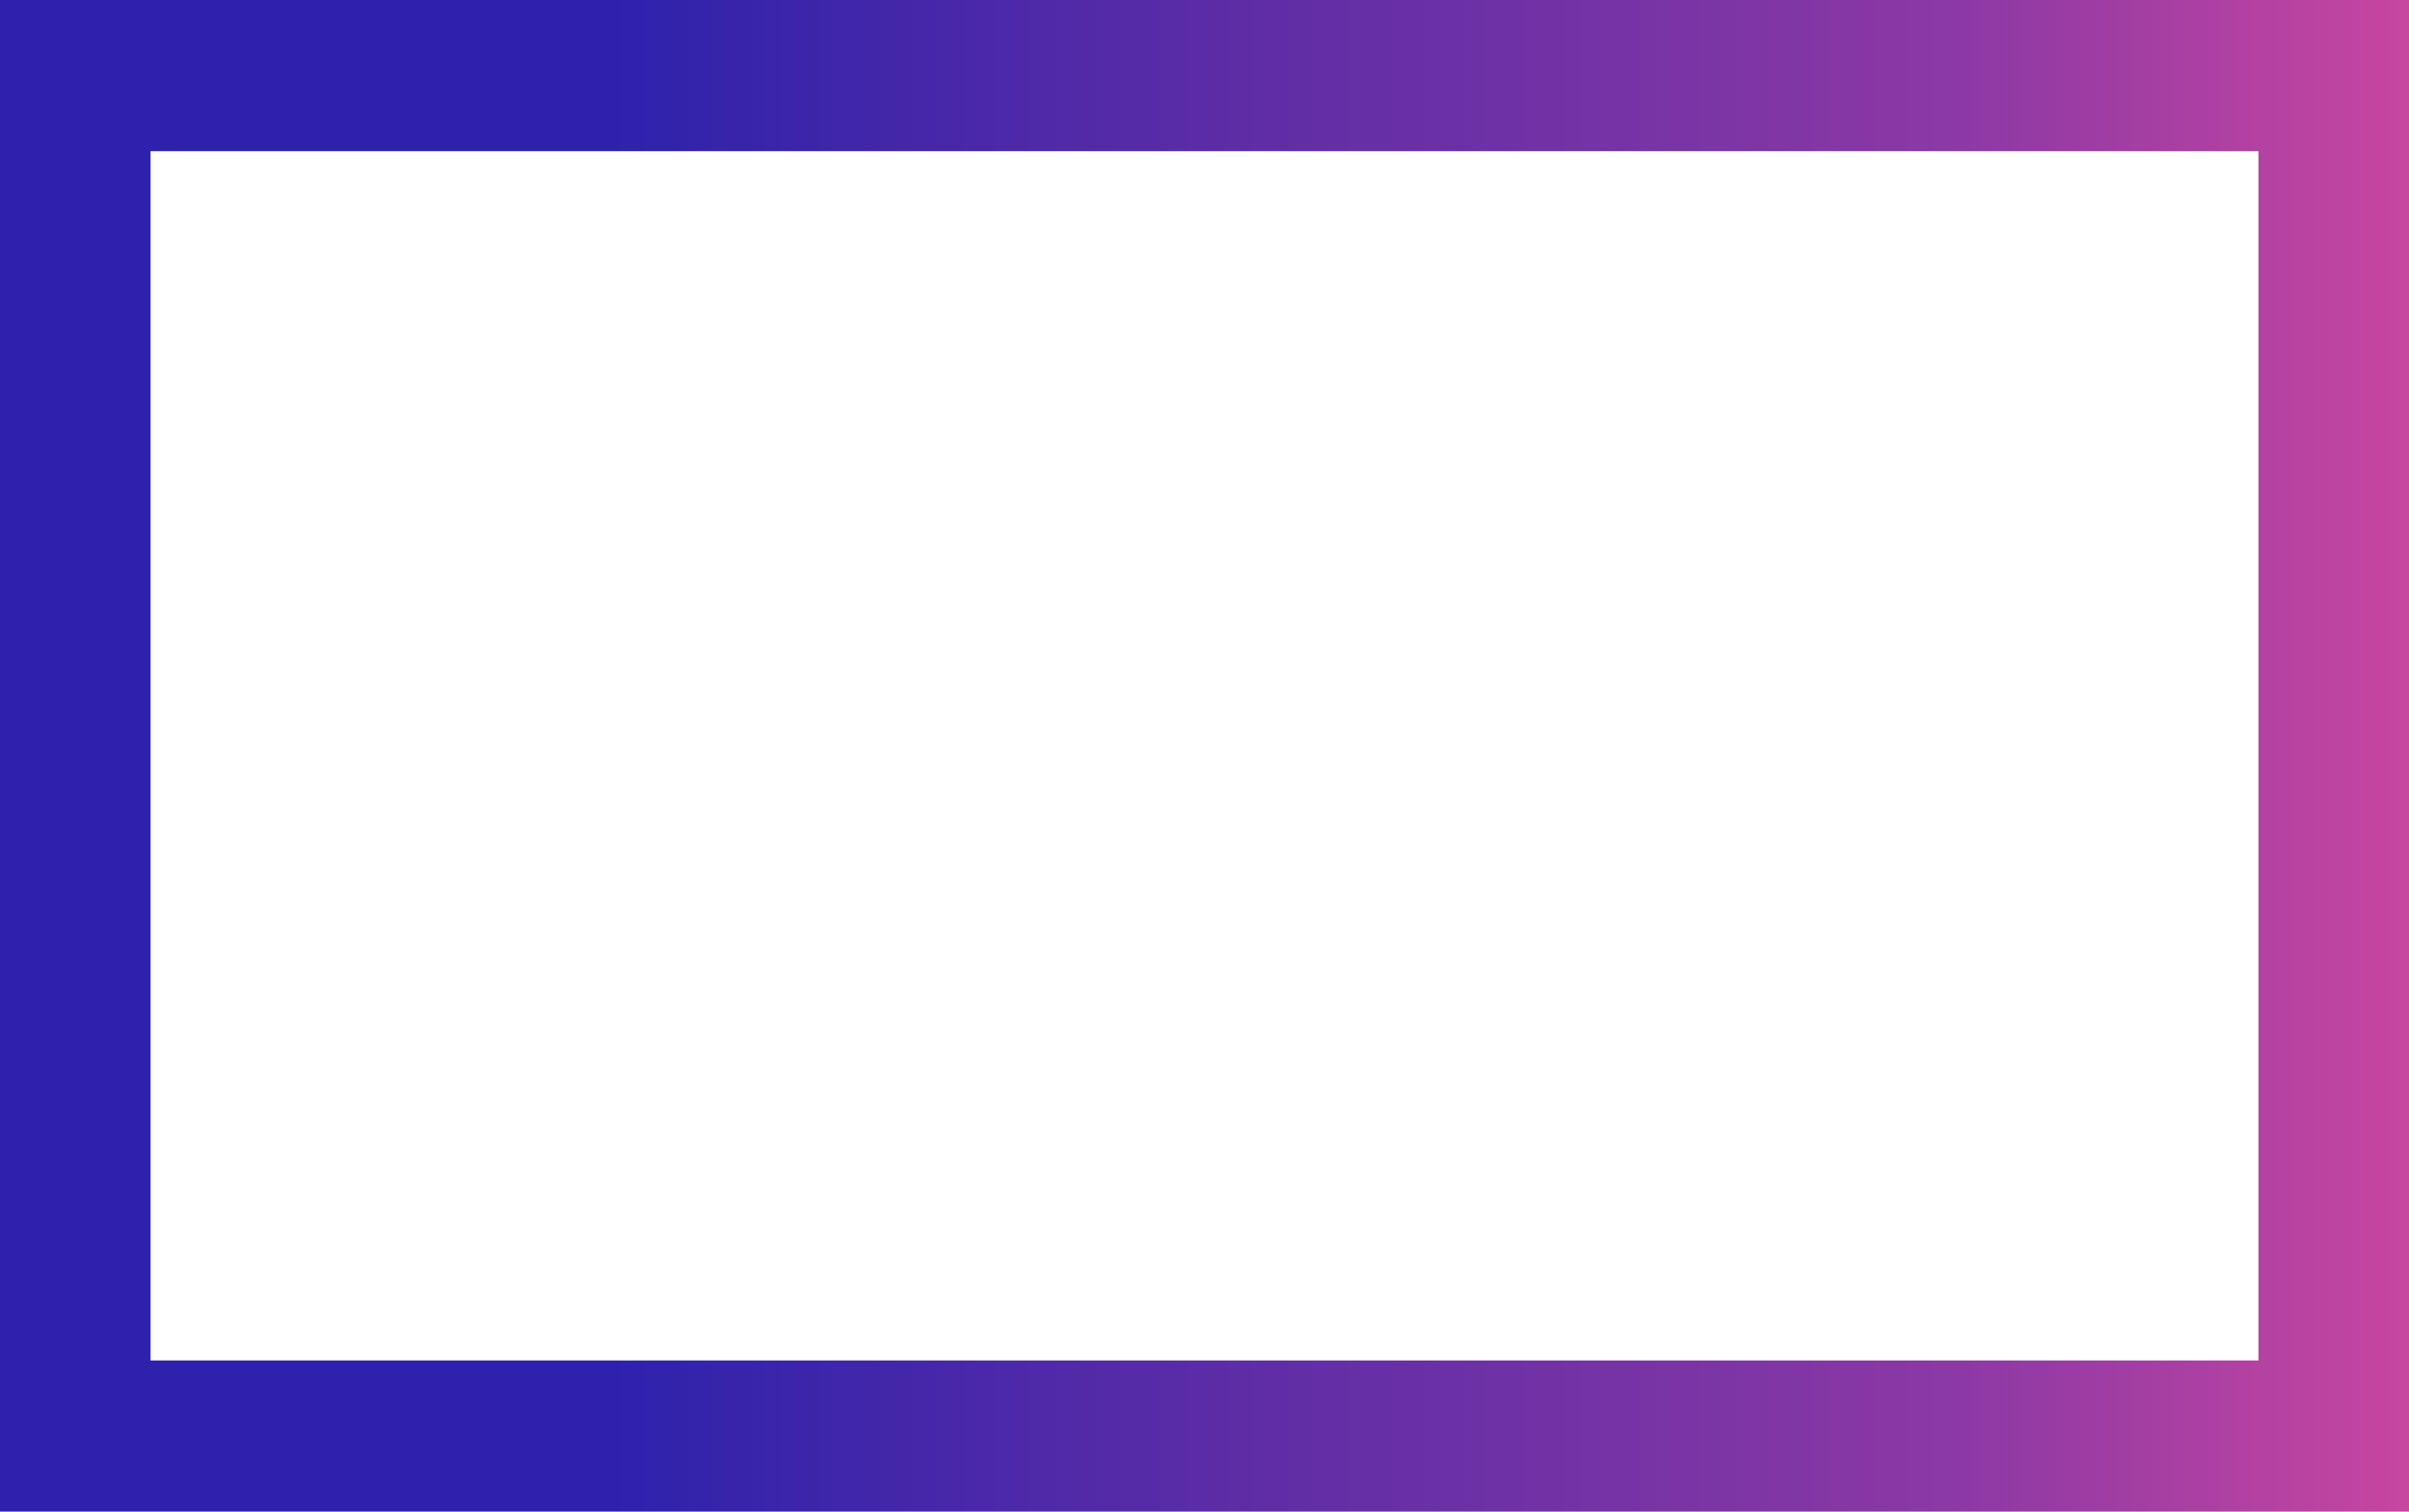
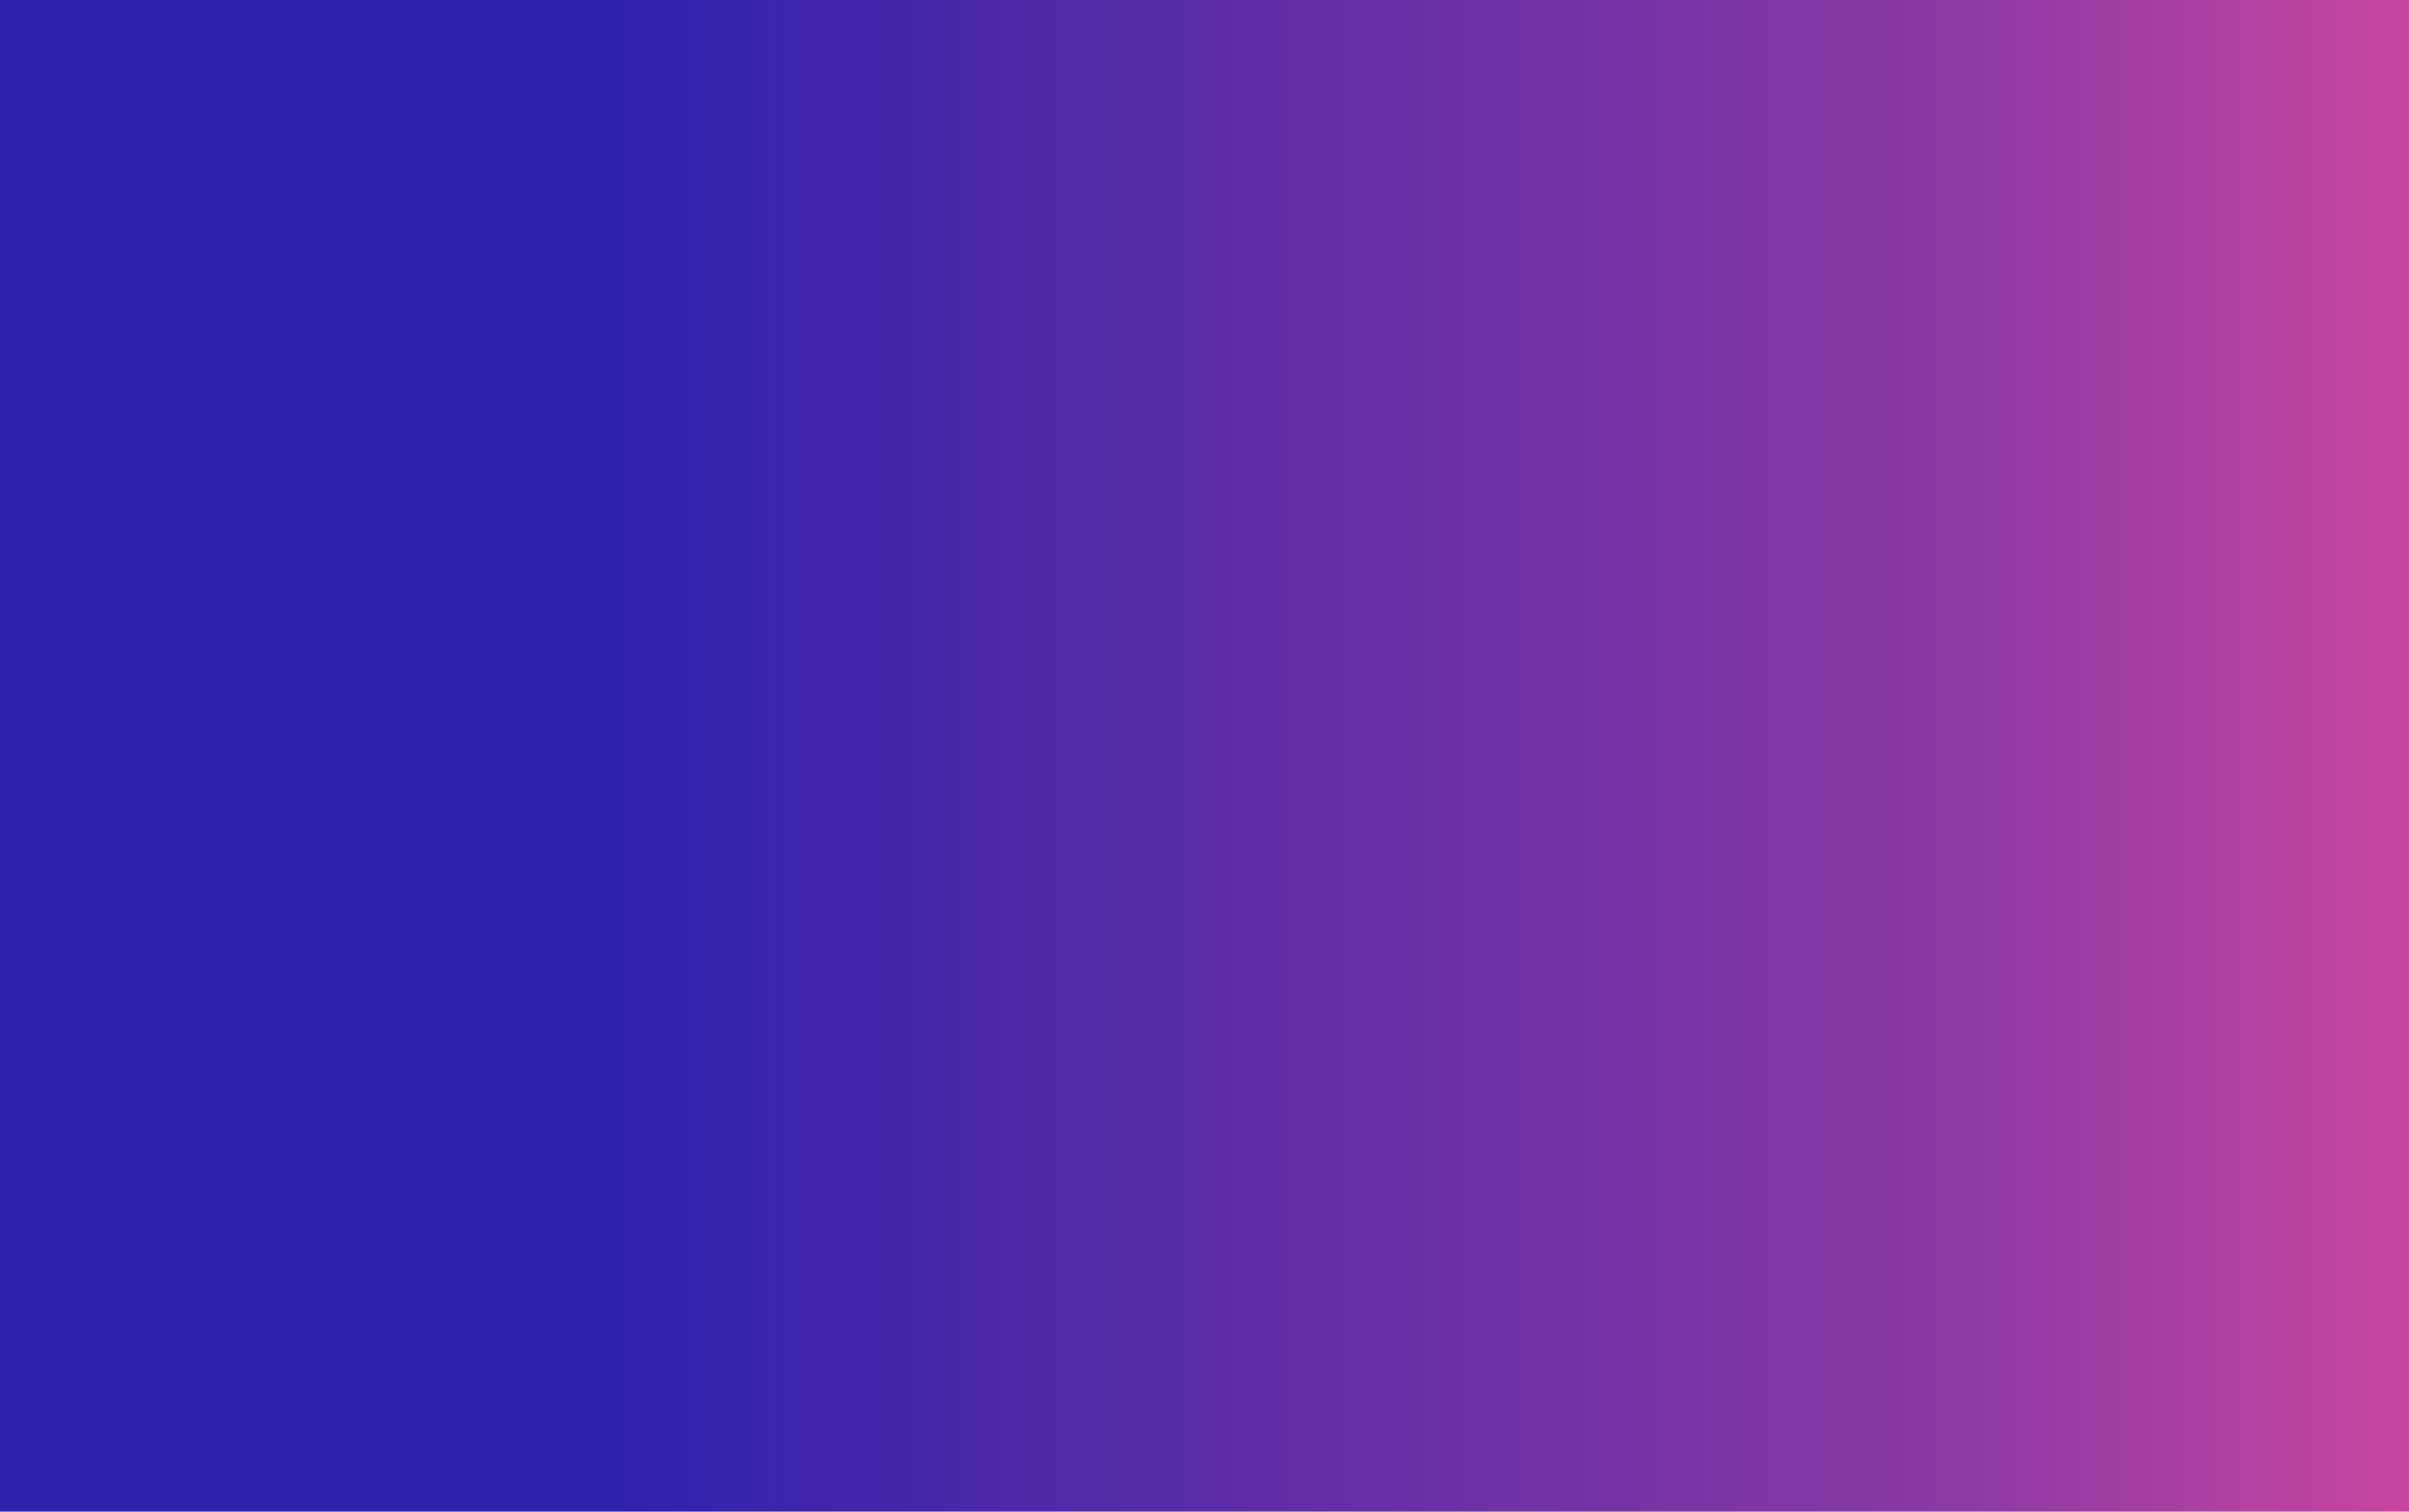
<svg xmlns="http://www.w3.org/2000/svg" width="51" height="32" viewBox="0 0 51 32" fill="none">
-   <path d="M51 32H0V0H51V32ZM3.187 28.8H47.812V3.2H3.187V28.8Z" fill="url(#paint0_linear_335_1292)" />
+   <path d="M51 32H0V0H51V32ZM3.187 28.8H47.812H3.187V28.8Z" fill="url(#paint0_linear_335_1292)" />
  <defs>
    <linearGradient id="paint0_linear_335_1292" x1="13.018" y1="24.386" x2="51" y2="24.386" gradientUnits="userSpaceOnUse">
      <stop stop-color="#2E22AC" />
      <stop offset="0.359" stop-color="#5F2DA6" />
      <stop offset="0.751" stop-color="#8C39A5" />
      <stop offset="1" stop-color="#C746A0" />
    </linearGradient>
  </defs>
</svg>